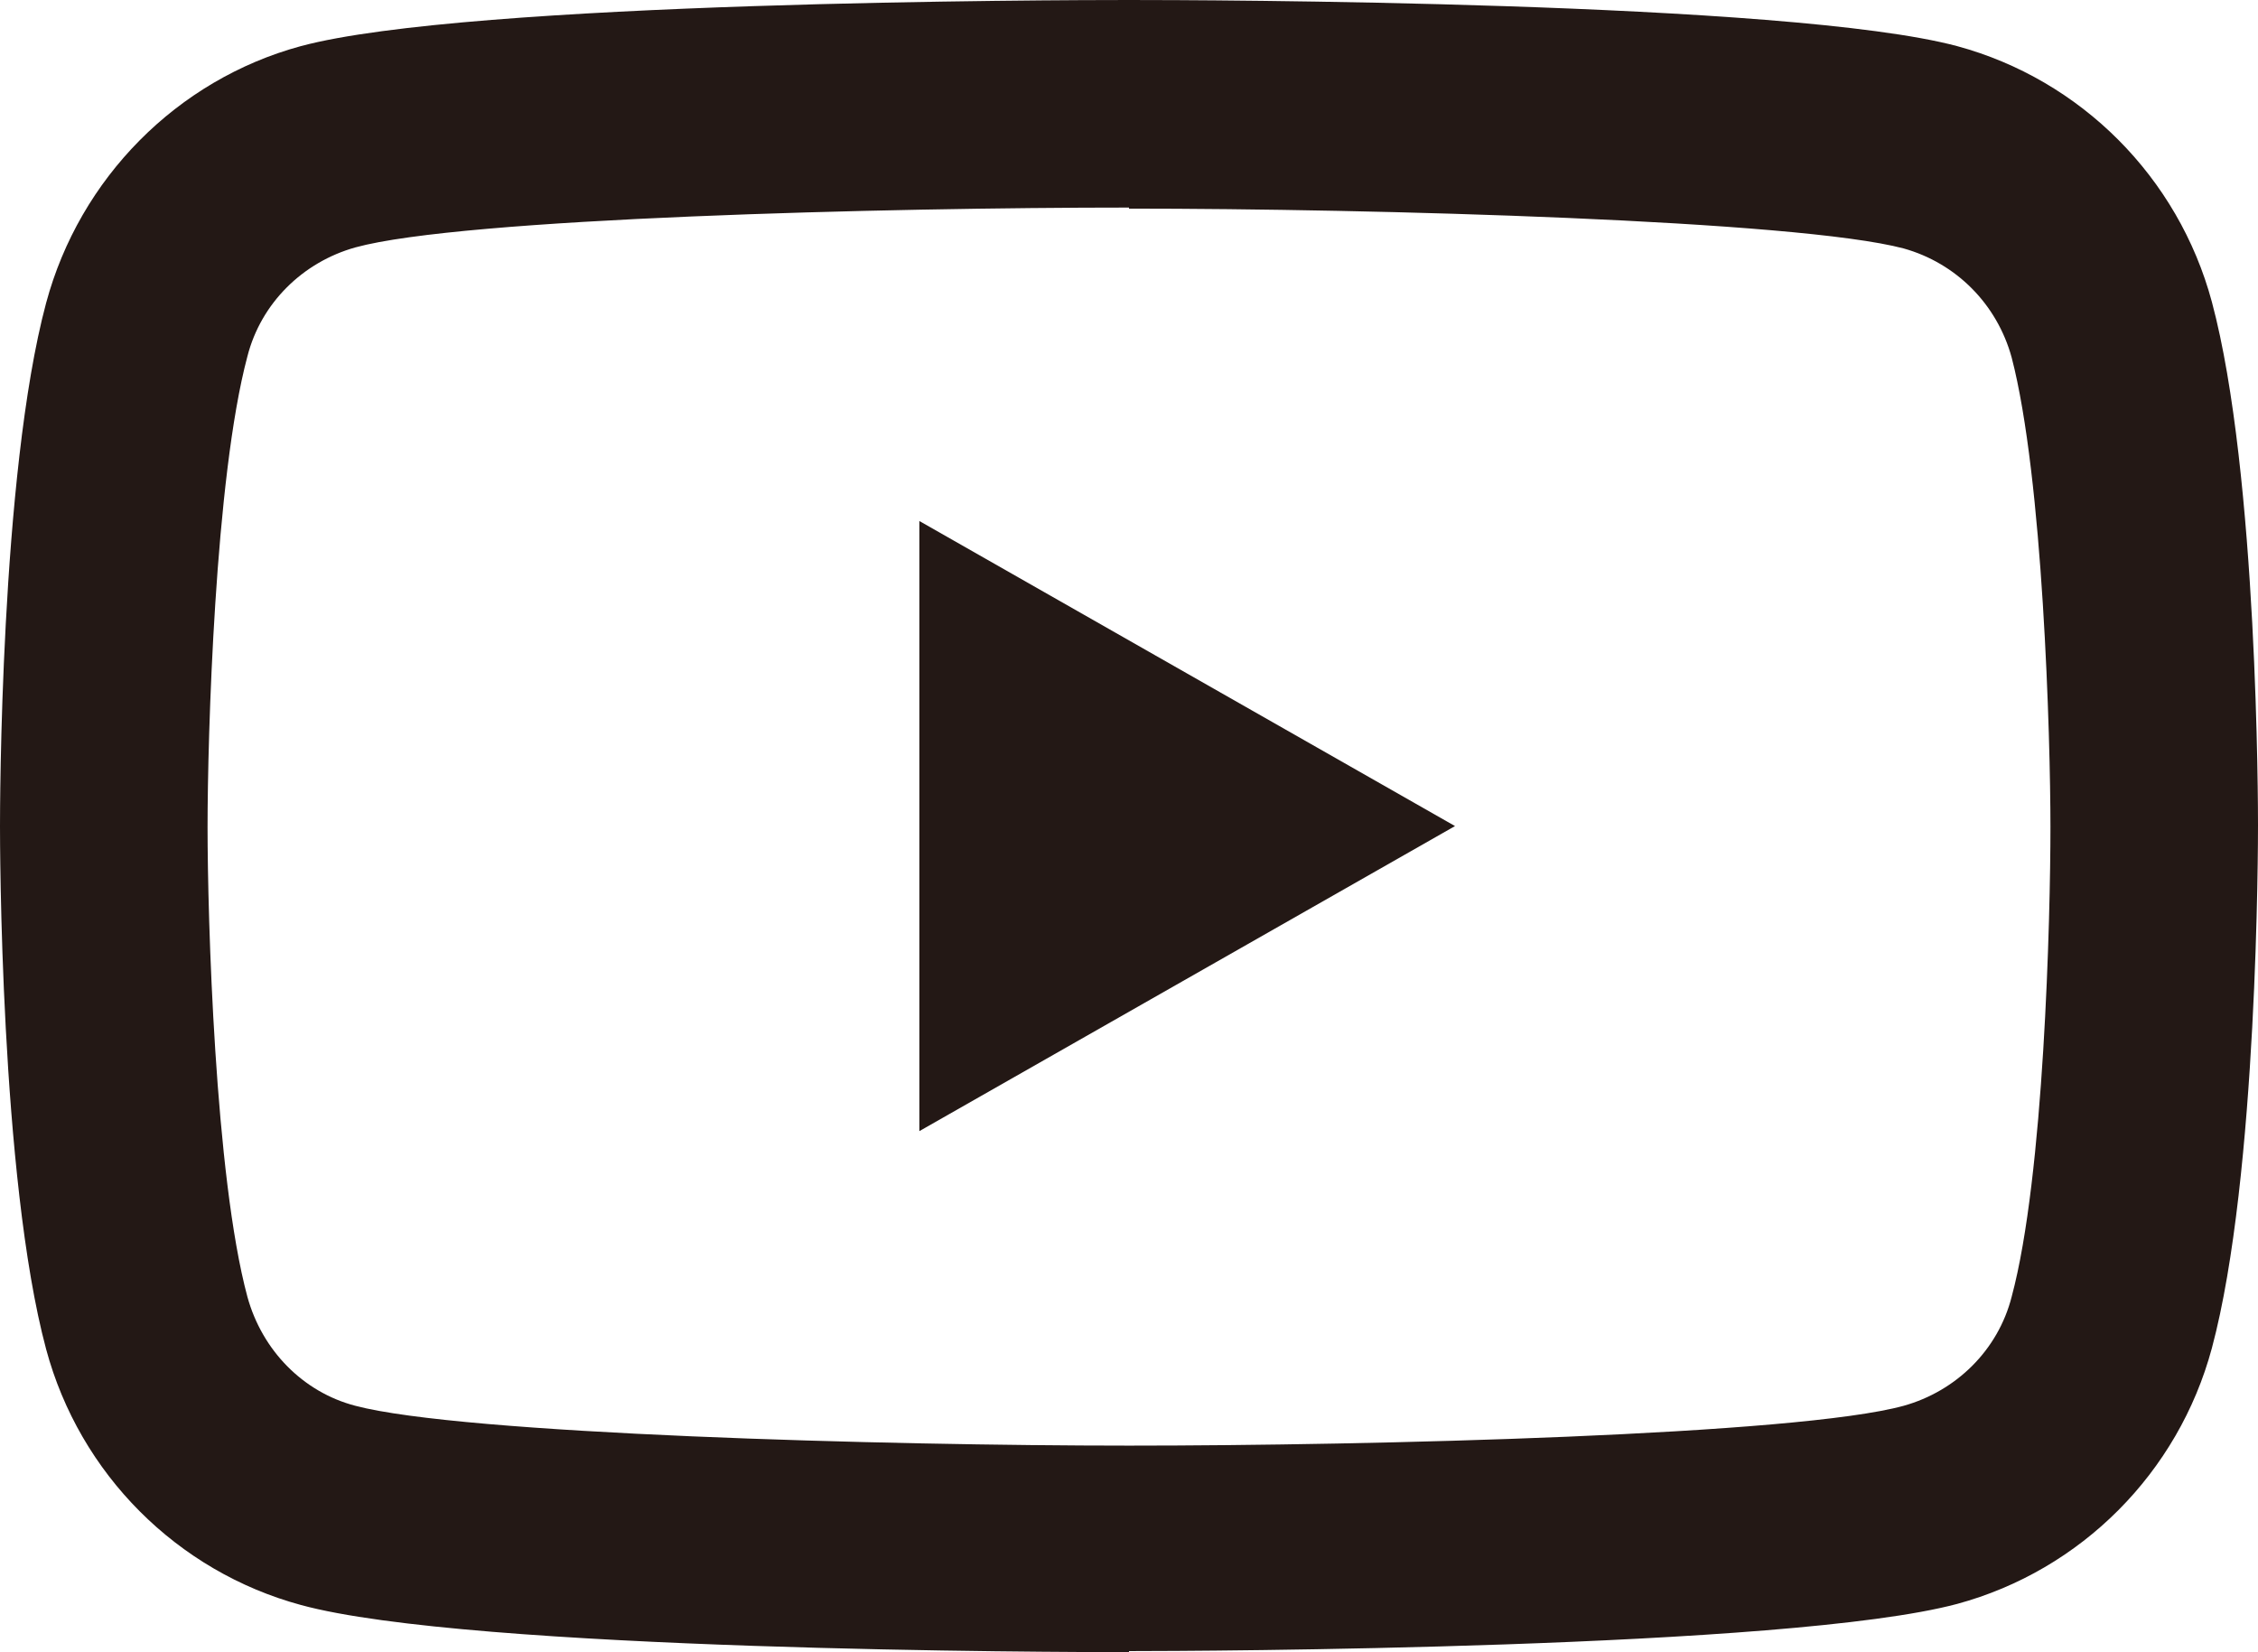
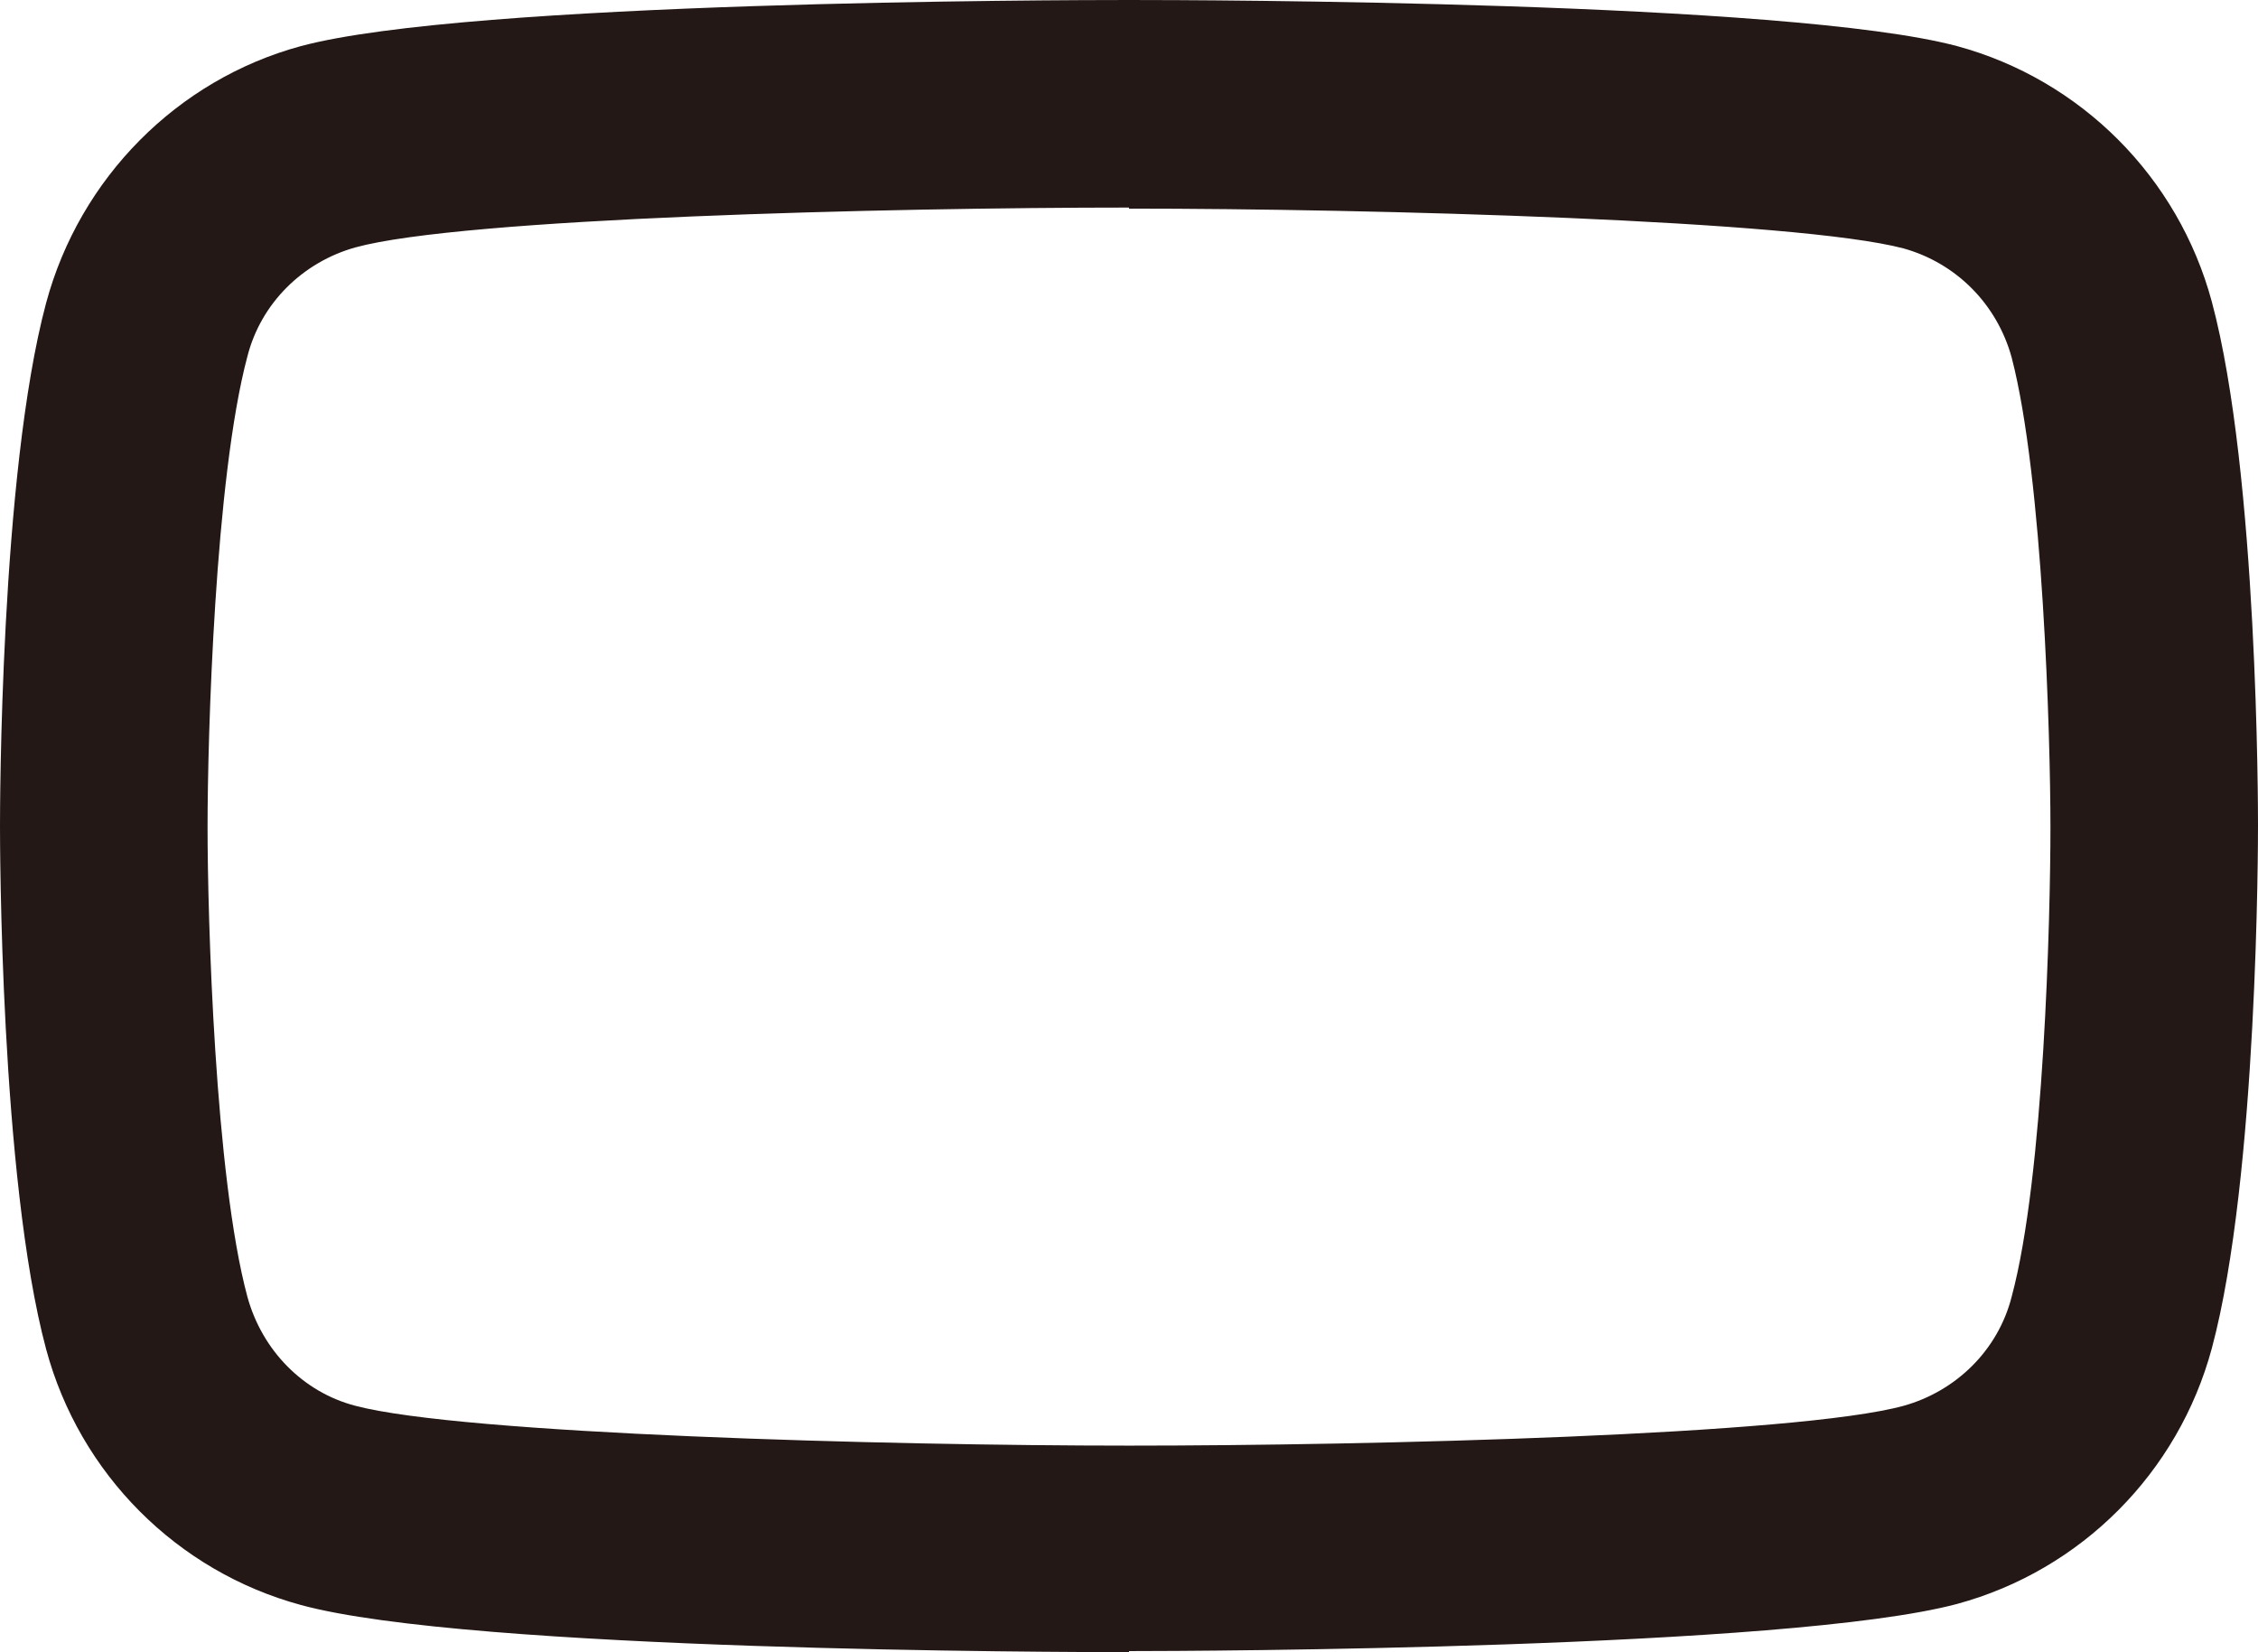
<svg xmlns="http://www.w3.org/2000/svg" id="_レイヤー_2" viewBox="0 0 21.54 15.76">
  <defs>
    <style>.cls-1{fill:#231815;}</style>
  </defs>
  <g id="_レイヤー_1-2">
    <g>
      <path class="cls-1" d="m10.77,15.76c-.64,0-6.29-.01-7.9-.45-1.18-.32-2.11-1.25-2.43-2.44-.44-1.64-.44-4.86-.44-4.99s0-3.35.44-4.99C.76,1.7,1.69.76,2.87.44c1.6-.43,7.26-.44,7.9-.44s6.29.01,7.9.44c1.18.32,2.11,1.25,2.43,2.44h0c.44,1.64.44,4.86.44,4.99s0,3.35-.44,4.99c-.32,1.19-1.25,2.12-2.43,2.44-1.61.43-7.26.45-7.9.45Zm0-13.78c-2.31,0-6.36.1-7.38.38-.5.14-.9.53-1.03,1.04-.31,1.16-.38,3.63-.38,4.49s.07,3.33.38,4.48c.14.51.53.91,1.03,1.04,1.02.27,5.07.38,7.38.38s6.37-.1,7.39-.38c.5-.14.9-.53,1.03-1.04.31-1.15.37-3.63.37-4.48s-.07-3.33-.37-4.48c-.14-.51-.53-.9-1.03-1.04-1.02-.27-5.07-.38-7.39-.38Z" />
-       <polygon class="cls-1" points="8.77 10.79 13.88 7.88 8.77 4.97 8.77 10.79" />
    </g>
  </g>
</svg>